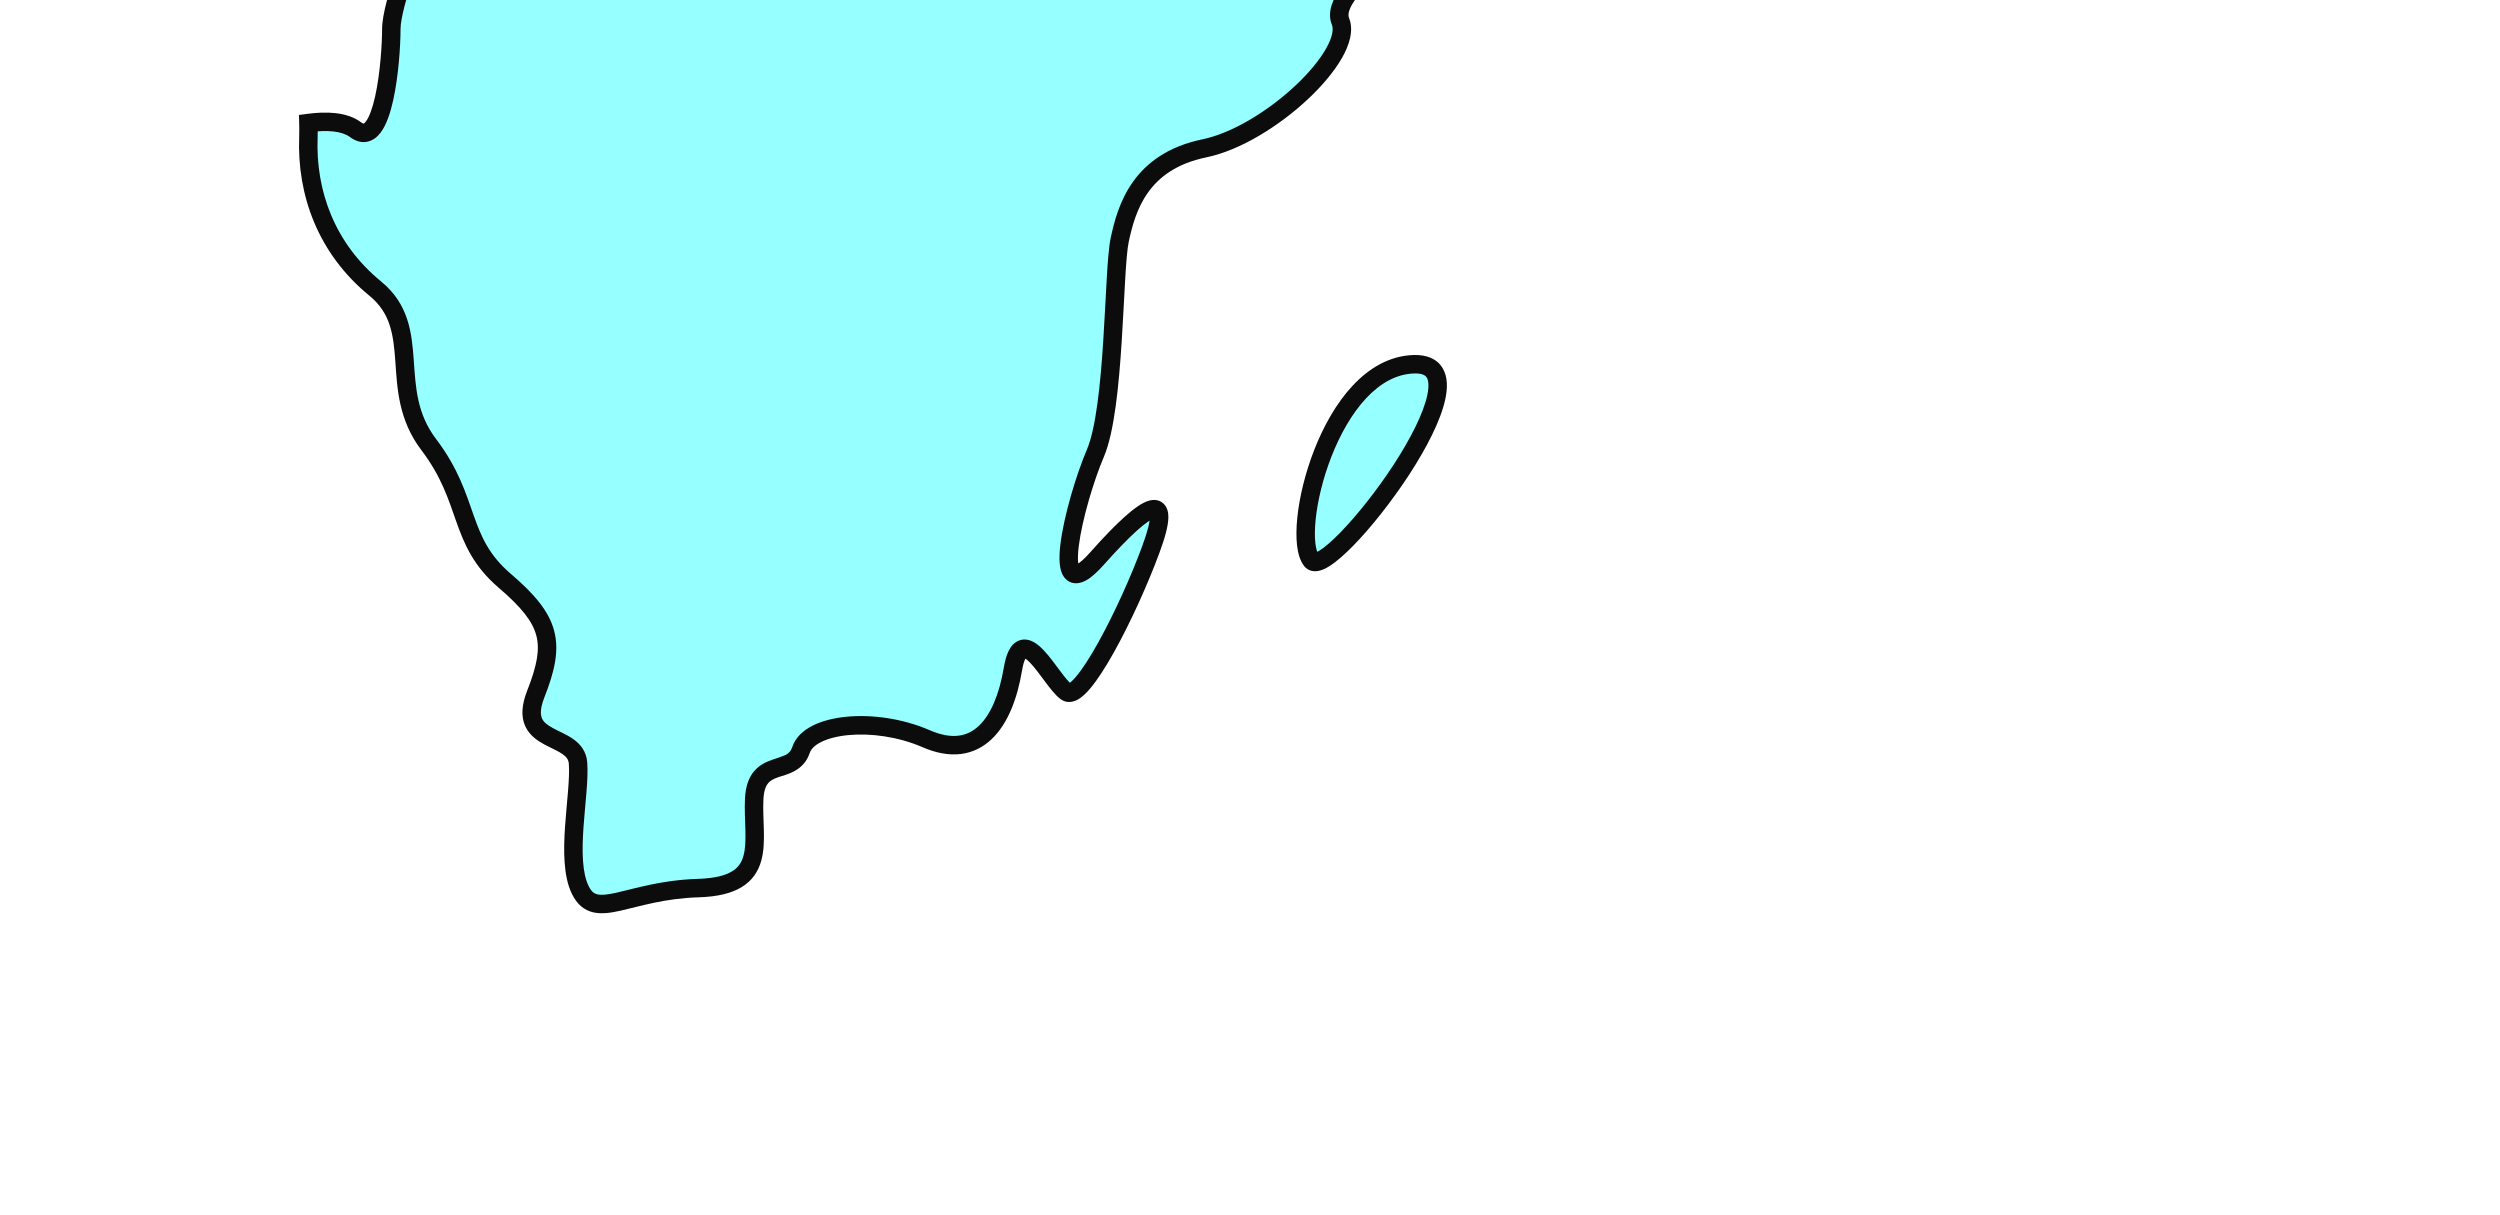
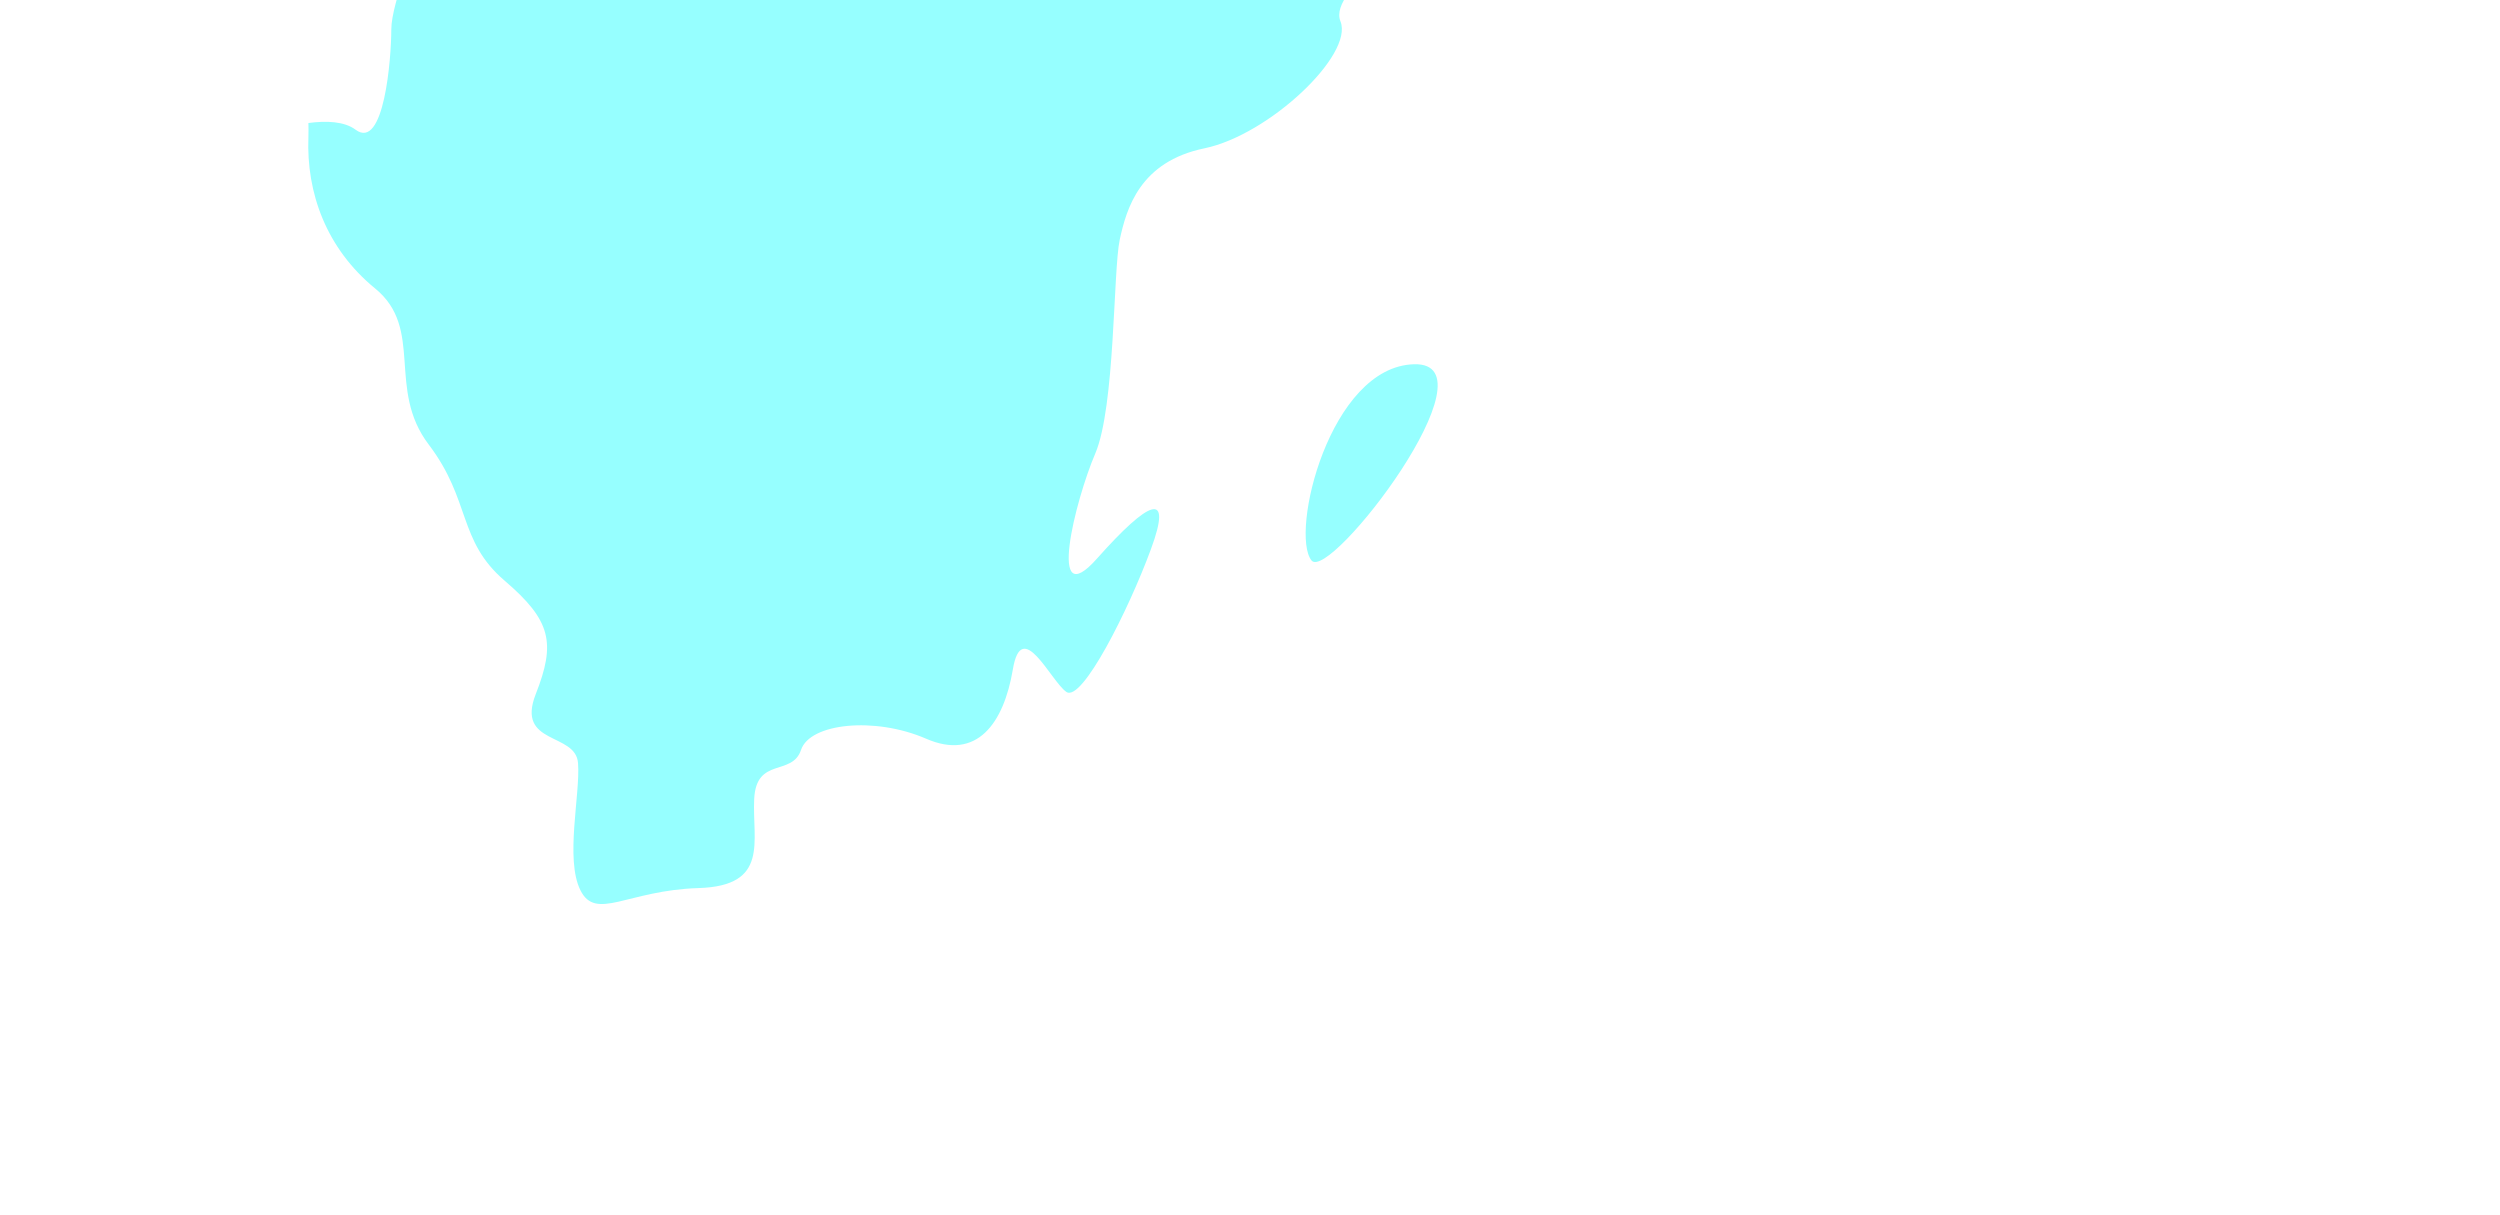
<svg xmlns="http://www.w3.org/2000/svg" width="247" height="120" viewBox="0 0 247 120" fill="none">
  <g filter="url(#filter0_d_209_568)">
    <path fill-rule="evenodd" clip-rule="evenodd" d="M214.177 -172.252C212.045 -174.364 207.813 -180.018 211.339 -180.018C214.883 -180.018 216.29 -190.615 212.045 -192.739C207.813 -194.864 212.045 -204.067 208.5 -206.179C204.956 -208.303 207.088 -215.382 207.813 -220.331C208.5 -225.292 194.347 -229.522 186.558 -233.058C178.781 -236.601 175.249 -242.255 168.879 -245.792C162.515 -249.328 160.383 -240.143 160.383 -234.47C160.383 -228.816 154.726 -228.11 150.475 -231.652C146.224 -235.195 141.279 -231.652 134.909 -234.47C128.538 -237.307 131.377 -228.11 131.377 -223.867C131.377 -219.631 124.287 -219.631 120.049 -219.631C115.798 -219.631 108.734 -216.088 108.734 -211.14C108.734 -206.198 102.364 -203.361 104.477 -200.524C106.602 -197.7 103.777 -194.864 100.938 -192.739C98.113 -190.627 95.287 -183.561 93.155 -181.43C91.03 -179.312 94.568 -175.776 90.33 -172.945C86.091 -170.128 81.127 -172.252 79.015 -170.128C76.889 -168.003 79.015 -163.042 78.315 -156.669C77.596 -150.321 72.638 -143.242 68.393 -137.588C64.161 -131.921 69.812 -130.502 71.944 -129.809C74.057 -129.09 74.057 -125.554 71.944 -121.318C69.812 -117.056 64.861 -119.899 62.029 -120.593C59.204 -121.318 51.415 -117.775 47.17 -110.696C42.919 -103.623 44.332 -99.381 45.738 -95.844C47.157 -92.308 42.206 -88.059 45.738 -80.986C49.283 -73.913 44.325 -72.501 45.044 -66.841C45.738 -61.186 54.24 -61.892 54.953 -56.238C55.659 -50.583 52.121 -48.459 49.283 -48.459C46.457 -48.459 47.17 -42.805 50.002 -41.386C52.821 -39.962 52.115 -30.071 50.702 -27.228C49.276 -24.404 40.087 -27.228 40.787 -23.704C41.493 -20.161 38.661 -14.507 38.661 -11.67C38.661 -8.846 37.955 0.351 35.123 -1.78C34.009 -2.607 32.227 -2.67 30.471 -2.435C30.484 -1.99 30.484 -1.551 30.471 -1.036C30.255 4.46 32.24 9.974 37.077 13.924C41.926 17.899 38.178 23.827 42.359 29.335C46.546 34.85 45.222 38.806 49.849 42.775C54.476 46.731 54.921 48.938 52.929 53.995C50.95 59.064 56.9 57.735 57.11 60.813C57.346 63.911 55.806 70.284 57.346 73.369C58.879 76.447 61.972 73.369 69.011 73.153C76.055 72.936 74.305 68.522 74.515 64.337C74.725 60.164 78.264 62.136 79.142 59.503C80.02 56.857 86.409 56.196 91.475 58.384C96.534 60.603 99.169 56.857 100.066 51.572C100.938 46.292 103.796 52.672 105.348 53.766C106.882 54.873 111.521 45.631 113.704 39.69C115.912 33.73 113.494 34.85 108.422 40.555C103.363 46.286 106.227 34.85 108.212 30.22C110.185 25.596 109.975 12.156 110.63 9.09C111.299 6.005 112.616 1.381 118.999 0.065C125.382 -1.258 133.757 -9.183 132.439 -12.472C131.109 -15.786 141.247 -21.274 141.247 -24.582C141.247 -27.889 130.67 -38.015 127.151 -40.216C123.619 -42.41 115.919 -40.655 116.581 -43.072C117.236 -45.495 115.69 -54.959 114.818 -59.806C113.933 -64.659 120.316 -69.709 120.316 -74.34C120.316 -78.964 120.1 -84.243 124.275 -85.782C128.462 -87.315 125.827 -91.271 131.338 -92.6C136.824 -93.917 135.736 -101.842 141.686 -104.266C147.636 -106.682 148.056 -108.68 155.776 -112.4C163.489 -116.153 176.477 -124.956 178.692 -129.58C180.888 -134.198 170.75 -139.051 177.146 -143.891C183.535 -148.731 178.247 -154.239 182.867 -155.995C187.493 -157.763 189.256 -160.174 192.565 -163.691C195.862 -167.215 200.259 -163.907 208.189 -165.23C211.084 -165.714 213.744 -165.478 216.252 -164.868C215.921 -168.398 215.138 -171.266 214.177 -172.252ZM139.714 21.398C131.358 21.627 127.431 38.081 129.576 40.784C131.358 42.979 148.076 21.175 139.714 21.398Z" fill="#96FFFF" />
-     <path d="M214.177 -172.252L214.83 -172.889L214.824 -172.894L214.819 -172.9L214.177 -172.252ZM212.045 -192.739L211.636 -191.924L211.637 -191.924L212.045 -192.739ZM208.5 -206.179L208.032 -205.397L208.034 -205.395L208.5 -206.179ZM207.813 -220.331L208.715 -220.198L208.716 -220.206L207.813 -220.331ZM186.558 -233.058L186.18 -232.228L186.181 -232.228L186.558 -233.058ZM168.879 -245.792L168.436 -244.995L168.436 -244.994L168.879 -245.792ZM134.909 -234.47L134.538 -233.637L134.54 -233.636L134.909 -234.47ZM104.477 -200.524L103.745 -199.98L103.748 -199.976L104.477 -200.524ZM100.938 -192.739L101.484 -192.009L101.485 -192.009L100.938 -192.739ZM93.155 -181.43L93.799 -180.784L93.8 -180.785L93.155 -181.43ZM90.33 -172.945L90.834 -172.186L90.836 -172.187L90.33 -172.945ZM79.015 -170.128L79.659 -169.483L79.661 -169.485L79.015 -170.128ZM78.315 -156.669L79.221 -156.566L79.221 -156.57L78.315 -156.669ZM68.393 -137.588L67.664 -138.135L67.663 -138.133L68.393 -137.588ZM71.944 -129.809L72.238 -130.672L72.226 -130.676L71.944 -129.809ZM71.944 -121.318L72.76 -120.91L72.76 -120.911L71.944 -121.318ZM62.029 -120.593L61.803 -119.709L61.813 -119.707L62.029 -120.593ZM47.17 -110.696L47.951 -110.226L47.952 -110.227L47.17 -110.696ZM45.738 -95.844L44.891 -95.507L44.892 -95.505L45.738 -95.844ZM45.738 -80.986L44.922 -80.579L44.923 -80.578L45.738 -80.986ZM45.044 -66.841L45.949 -66.952L45.949 -66.956L45.044 -66.841ZM54.953 -56.238L55.858 -56.351L55.858 -56.352L54.953 -56.238ZM50.002 -41.386L50.413 -42.2L50.41 -42.202L50.002 -41.386ZM50.702 -27.228L51.516 -26.817L51.518 -26.822L50.702 -27.228ZM40.787 -23.704L39.893 -23.526L39.893 -23.526L40.787 -23.704ZM35.123 -1.78L35.671 -2.508L35.667 -2.512L35.123 -1.78ZM30.471 -2.435L30.35 -3.339L29.536 -3.23L29.56 -2.409L30.471 -2.435ZM30.471 -1.036L31.382 -1L31.383 -1.013L30.471 -1.036ZM37.077 13.924L37.655 13.219L37.654 13.218L37.077 13.924ZM42.359 29.335L41.633 29.887L41.633 29.887L42.359 29.335ZM49.849 42.775L49.255 43.467L49.257 43.468L49.849 42.775ZM52.929 53.995L52.081 53.661L52.08 53.663L52.929 53.995ZM57.11 60.813L56.2 60.875L56.201 60.882L57.11 60.813ZM57.346 73.369L58.162 72.962L58.161 72.962L57.346 73.369ZM69.011 73.153L68.983 72.241L68.983 72.241L69.011 73.153ZM74.515 64.337L73.605 64.291L73.605 64.291L74.515 64.337ZM79.142 59.503L80.007 59.791L80.007 59.79L79.142 59.503ZM91.475 58.384L91.841 57.549L91.837 57.547L91.475 58.384ZM100.066 51.572L100.965 51.724L100.966 51.72L100.066 51.572ZM105.348 53.766L105.882 53.026L105.874 53.02L105.348 53.766ZM113.704 39.69L112.849 39.373L112.848 39.376L113.704 39.69ZM108.422 40.555L107.741 39.95L107.739 39.952L108.422 40.555ZM108.212 30.22L109.05 30.579L109.051 30.577L108.212 30.22ZM110.63 9.09L109.739 8.897L109.739 8.9L110.63 9.09ZM118.999 0.065L119.183 0.958L119.184 0.958L118.999 0.065ZM132.439 -12.472L133.286 -12.811L133.286 -12.811L132.439 -12.472ZM127.151 -40.216L127.634 -40.989L127.632 -40.99L127.151 -40.216ZM116.581 -43.072L117.46 -42.831L117.461 -42.834L116.581 -43.072ZM114.818 -59.806L115.715 -59.968L115.715 -59.97L114.818 -59.806ZM124.275 -85.782L123.961 -86.638L123.959 -86.638L124.275 -85.782ZM131.338 -92.6L131.126 -93.487L131.125 -93.487L131.338 -92.6ZM141.686 -104.266L141.343 -105.11L141.342 -105.11L141.686 -104.266ZM155.776 -112.4L156.172 -111.579L156.175 -111.581L155.776 -112.4ZM178.692 -129.58L179.514 -129.186L179.515 -129.189L178.692 -129.58ZM177.146 -143.891L177.696 -143.164L177.696 -143.164L177.146 -143.891ZM182.867 -155.995L183.191 -155.143L183.192 -155.143L182.867 -155.995ZM192.565 -163.691L193.229 -163.066L193.231 -163.068L192.565 -163.691ZM208.189 -165.23L208.339 -164.331L208.339 -164.331L208.189 -165.23ZM216.252 -164.868L216.036 -163.982L217.279 -163.679L217.159 -164.953L216.252 -164.868ZM139.714 21.398L139.689 20.486L139.689 20.486L139.714 21.398ZM129.576 40.784L128.862 41.351L128.868 41.359L129.576 40.784ZM214.819 -172.9C213.798 -173.911 212.272 -175.779 211.443 -177.352C211.239 -177.74 211.088 -178.089 210.997 -178.386C210.903 -178.692 210.888 -178.889 210.901 -178.996C210.906 -179.043 210.915 -179.057 210.912 -179.052C210.911 -179.05 210.908 -179.045 210.904 -179.041C210.901 -179.036 210.898 -179.034 210.898 -179.035C210.902 -179.037 211.004 -179.106 211.339 -179.106V-180.93C210.792 -180.93 210.255 -180.823 209.823 -180.508C209.363 -180.172 209.146 -179.692 209.089 -179.207C209.036 -178.751 209.121 -178.28 209.254 -177.85C209.389 -177.41 209.592 -176.953 209.83 -176.502C210.768 -174.72 212.424 -172.705 213.535 -171.604L214.819 -172.9ZM211.339 -179.106C212.729 -179.106 213.721 -180.14 214.34 -181.268C214.981 -182.434 215.381 -183.955 215.521 -185.5C215.661 -187.049 215.547 -188.698 215.093 -190.131C214.641 -191.555 213.815 -192.873 212.453 -193.555L211.637 -191.924C212.397 -191.543 212.987 -190.74 213.355 -189.58C213.72 -188.428 213.829 -187.03 213.705 -185.664C213.581 -184.295 213.23 -183.034 212.742 -182.146C212.234 -181.221 211.721 -180.93 211.339 -180.93V-179.106ZM212.454 -193.554C211.736 -193.914 211.318 -194.583 211.096 -195.628C210.869 -196.698 210.883 -198.005 210.926 -199.436C210.968 -200.813 211.039 -202.324 210.857 -203.614C210.676 -204.904 210.21 -206.222 208.967 -206.962L208.034 -205.395C208.563 -205.08 208.897 -204.456 209.052 -203.36C209.206 -202.263 209.148 -200.944 209.104 -199.491C209.061 -198.093 209.032 -196.568 209.312 -195.249C209.598 -193.904 210.238 -192.626 211.636 -191.924L212.454 -193.554ZM208.969 -206.961C208.334 -207.341 207.917 -207.955 207.674 -208.833C207.427 -209.73 207.378 -210.851 207.465 -212.134C207.552 -213.409 207.768 -214.785 208.014 -216.172C208.256 -217.54 208.531 -218.944 208.715 -220.198L206.911 -220.463C206.732 -219.243 206.469 -217.907 206.218 -216.49C205.971 -215.091 205.739 -213.636 205.646 -212.258C205.552 -210.887 205.59 -209.53 205.917 -208.348C206.249 -207.146 206.894 -206.078 208.032 -205.397L208.969 -206.961ZM208.716 -220.206C208.955 -221.93 207.88 -223.409 206.468 -224.61C205.024 -225.837 202.989 -226.982 200.758 -228.051C198.516 -229.125 196.013 -230.15 193.602 -231.121C191.179 -232.097 188.859 -233.015 186.935 -233.888L186.181 -232.228C188.151 -231.333 190.521 -230.396 192.921 -229.429C195.333 -228.458 197.787 -227.452 199.97 -226.406C202.165 -225.355 204.027 -224.292 205.287 -223.22C206.579 -222.122 207.015 -221.212 206.91 -220.456L208.716 -220.206ZM186.936 -233.888C183.171 -235.603 180.424 -237.831 177.788 -240.116C175.169 -242.386 172.61 -244.763 169.321 -246.589L168.436 -244.994C171.518 -243.284 173.91 -241.065 176.594 -238.738C179.26 -236.427 182.168 -234.056 186.18 -232.228L186.936 -233.888ZM169.322 -246.589C167.558 -247.569 165.936 -247.741 164.518 -247.155C163.143 -246.587 162.148 -245.38 161.435 -244.004C160.011 -241.257 159.471 -237.377 159.471 -234.47H161.295C161.295 -237.237 161.821 -240.785 163.054 -243.165C163.669 -244.352 164.4 -245.133 165.215 -245.47C165.987 -245.789 167.018 -245.782 168.436 -244.995L169.322 -246.589ZM159.471 -234.47C159.471 -233.208 159.157 -232.306 158.7 -231.689C158.246 -231.076 157.604 -230.679 156.822 -230.501C155.227 -230.14 153.032 -230.708 151.058 -232.353L149.891 -230.952C152.169 -229.054 154.928 -228.203 157.224 -228.723C158.388 -228.986 159.426 -229.605 160.166 -230.603C160.902 -231.598 161.295 -232.904 161.295 -234.47H159.471ZM151.058 -232.353C148.64 -234.368 146.008 -234.335 143.454 -234.244C140.864 -234.153 138.243 -233.992 135.277 -235.304L134.54 -233.636C137.944 -232.13 140.981 -232.332 143.518 -232.422C146.092 -232.513 148.058 -232.479 149.891 -230.952L151.058 -232.353ZM135.279 -235.303C133.607 -236.048 132.133 -236.188 131.082 -235.304C130.589 -234.89 130.296 -234.325 130.119 -233.746C129.943 -233.167 129.866 -232.517 129.843 -231.855C129.796 -230.537 129.962 -229.011 130.127 -227.606C130.297 -226.16 130.465 -224.86 130.465 -223.867H132.288C132.288 -224.996 132.101 -226.436 131.938 -227.819C131.771 -229.243 131.624 -230.634 131.665 -231.791C131.685 -232.367 131.751 -232.844 131.864 -233.215C131.977 -233.585 132.12 -233.794 132.256 -233.909C132.465 -234.084 133.025 -234.311 134.538 -233.637L135.279 -235.303ZM130.465 -223.867C130.465 -223.107 130.165 -222.564 129.627 -222.125C129.051 -221.656 128.188 -221.3 127.098 -221.049C124.916 -220.547 122.193 -220.543 120.049 -220.543V-218.719C122.143 -218.719 125.084 -218.715 127.507 -219.272C128.718 -219.551 129.892 -219.989 130.779 -220.711C131.702 -221.464 132.288 -222.509 132.288 -223.867H130.465ZM120.049 -220.543C117.716 -220.543 114.717 -219.588 112.298 -218.004C109.898 -216.433 107.822 -214.07 107.822 -211.14H109.646C109.646 -213.158 111.101 -215.041 113.297 -216.478C115.473 -217.903 118.13 -218.719 120.049 -218.719V-220.543ZM107.822 -211.14C107.822 -209.043 106.475 -207.352 105.097 -205.608C104.454 -204.794 103.764 -203.913 103.405 -203.027C103.218 -202.565 103.102 -202.058 103.144 -201.521C103.186 -200.975 103.389 -200.459 103.745 -199.98L105.208 -201.069C105.036 -201.299 104.975 -201.492 104.962 -201.663C104.948 -201.844 104.982 -202.063 105.096 -202.343C105.337 -202.941 105.843 -203.61 106.528 -204.477C107.808 -206.096 109.646 -208.295 109.646 -211.14H107.822ZM103.748 -199.976C104.169 -199.416 104.315 -198.904 104.308 -198.429C104.301 -197.938 104.129 -197.409 103.787 -196.838C103.088 -195.672 101.797 -194.521 100.392 -193.469L101.485 -192.009C102.918 -193.082 104.458 -194.411 105.351 -195.901C105.804 -196.657 106.118 -197.5 106.131 -198.402C106.145 -199.319 105.846 -200.221 105.205 -201.073L103.748 -199.976ZM100.392 -193.47C99.568 -192.854 98.795 -191.921 98.083 -190.904C97.363 -189.877 96.662 -188.699 95.997 -187.548C95.324 -186.382 94.696 -185.257 94.096 -184.275C93.489 -183.283 92.96 -182.524 92.511 -182.075L93.8 -180.785C94.416 -181.401 95.04 -182.325 95.651 -183.323C96.268 -184.332 96.923 -185.505 97.576 -186.636C98.238 -187.781 98.906 -188.9 99.577 -189.858C100.256 -190.827 100.895 -191.569 101.484 -192.009L100.392 -193.47ZM92.512 -182.076C91.77 -181.337 91.543 -180.473 91.502 -179.654C91.466 -178.919 91.587 -178.03 91.624 -177.401C91.666 -176.696 91.637 -176.079 91.411 -175.499C91.192 -174.936 90.753 -174.324 89.823 -173.704L90.836 -172.187C92.026 -172.982 92.734 -173.873 93.11 -174.836C93.478 -175.781 93.492 -176.711 93.445 -177.509C93.393 -178.383 93.293 -178.951 93.324 -179.564C93.35 -180.092 93.477 -180.464 93.799 -180.784L92.512 -182.076ZM89.825 -173.705C87.935 -172.449 85.866 -172.274 83.836 -172.188C82.855 -172.146 81.825 -172.123 80.922 -171.966C80.004 -171.807 79.085 -171.492 78.368 -170.771L79.661 -169.485C80.001 -169.826 80.495 -170.042 81.234 -170.17C81.988 -170.3 82.86 -170.321 83.914 -170.366C85.954 -170.453 88.486 -170.625 90.834 -172.186L89.825 -173.705ZM78.37 -170.773C77.645 -170.048 77.328 -169.12 77.203 -168.141C77.079 -167.175 77.132 -166.073 77.221 -164.921C77.403 -162.57 77.746 -159.848 77.408 -156.769L79.221 -156.57C79.583 -159.864 79.214 -162.809 79.039 -165.062C78.95 -166.212 78.914 -167.148 79.011 -167.909C79.107 -168.657 79.321 -169.145 79.659 -169.483L78.37 -170.773ZM77.409 -156.772C77.069 -153.776 75.718 -150.545 73.883 -147.319C72.054 -144.102 69.783 -140.957 67.664 -138.135L69.123 -137.04C71.249 -139.873 73.579 -143.095 75.469 -146.418C77.353 -149.732 78.841 -153.214 79.221 -156.566L77.409 -156.772ZM67.663 -138.133C66.546 -136.637 65.993 -135.308 65.952 -134.11C65.91 -132.873 66.418 -131.908 67.138 -131.188C67.835 -130.491 68.735 -130.017 69.543 -129.679C70.352 -129.341 71.163 -129.104 71.662 -128.942L72.226 -130.676C71.659 -130.86 70.965 -131.061 70.247 -131.361C69.528 -131.661 68.88 -132.025 68.427 -132.478C67.997 -132.908 67.752 -133.404 67.774 -134.048C67.798 -134.731 68.125 -135.705 69.124 -137.042L67.663 -138.133ZM71.651 -128.946C72.166 -128.771 72.617 -128.215 72.617 -126.882C72.617 -125.569 72.148 -123.769 71.129 -121.725L72.76 -120.911C73.854 -123.103 74.441 -125.189 74.441 -126.882C74.441 -128.557 73.836 -130.129 72.238 -130.672L71.651 -128.946ZM71.129 -121.726C70.685 -120.839 70.135 -120.387 69.557 -120.156C68.952 -119.915 68.222 -119.88 67.378 -120C66.535 -120.12 65.649 -120.385 64.761 -120.68C63.909 -120.963 63.002 -121.293 62.246 -121.478L61.813 -119.707C62.473 -119.545 63.247 -119.261 64.186 -118.949C65.09 -118.649 66.106 -118.339 67.121 -118.195C68.135 -118.05 69.22 -118.059 70.231 -118.462C71.269 -118.875 72.138 -119.666 72.76 -120.91L71.129 -121.726ZM62.256 -121.476C61.318 -121.717 60.116 -121.582 58.862 -121.225C57.581 -120.859 56.138 -120.228 54.667 -119.355C51.726 -117.61 48.599 -114.853 46.388 -111.165L47.952 -110.227C49.985 -113.618 52.876 -116.172 55.597 -117.787C56.957 -118.594 58.256 -119.155 59.363 -119.471C60.497 -119.795 61.328 -119.831 61.803 -119.71L62.256 -121.476ZM46.388 -111.166C44.196 -107.517 43.423 -104.528 43.421 -101.945C43.418 -99.373 44.181 -97.291 44.891 -95.507L46.585 -96.181C45.888 -97.934 45.242 -99.741 45.244 -101.943C45.246 -104.133 45.893 -106.802 47.951 -110.226L46.388 -111.166ZM44.892 -95.505C45.15 -94.862 45.141 -94.142 44.947 -93.211C44.85 -92.746 44.713 -92.253 44.555 -91.709C44.399 -91.173 44.222 -90.584 44.063 -89.97C43.413 -87.46 43.023 -84.383 44.922 -80.579L46.554 -81.394C44.922 -84.662 45.241 -87.246 45.828 -89.513C45.979 -90.093 46.144 -90.643 46.306 -91.199C46.465 -91.746 46.62 -92.299 46.733 -92.84C46.958 -93.921 47.036 -95.058 46.584 -96.184L44.892 -95.505ZM44.923 -80.578C45.765 -78.898 46.074 -77.611 46.113 -76.555C46.152 -75.501 45.926 -74.609 45.594 -73.695C44.941 -71.898 43.744 -69.838 44.14 -66.726L45.949 -66.956C45.625 -69.504 46.548 -70.981 47.308 -73.073C47.682 -74.104 47.986 -75.244 47.935 -76.622C47.884 -77.996 47.483 -79.539 46.553 -81.395L44.923 -80.578ZM44.139 -66.73C44.552 -63.363 47.346 -61.926 49.56 -60.736C51.949 -59.452 53.76 -58.414 54.048 -56.124L55.858 -56.352C55.433 -59.717 52.637 -61.152 50.423 -62.342C48.035 -63.626 46.23 -64.664 45.949 -66.952L44.139 -66.73ZM54.048 -56.125C54.375 -53.508 53.711 -51.851 52.779 -50.849C51.828 -49.825 50.491 -49.371 49.283 -49.371V-47.547C50.913 -47.547 52.764 -48.155 54.115 -49.607C55.485 -51.081 56.237 -53.313 55.858 -56.351L54.048 -56.125ZM49.283 -49.371C48.202 -49.371 47.422 -48.797 46.995 -47.973C46.597 -47.205 46.513 -46.254 46.615 -45.353C46.814 -43.582 47.804 -41.467 49.593 -40.571L50.41 -42.202C49.368 -42.724 48.586 -44.145 48.427 -45.556C48.349 -46.246 48.44 -46.797 48.614 -47.134C48.76 -47.414 48.95 -47.547 49.283 -47.547V-49.371ZM49.59 -40.572C49.923 -40.404 50.321 -39.867 50.617 -38.741C50.898 -37.673 51.027 -36.3 51.027 -34.839C51.027 -33.386 50.898 -31.888 50.685 -30.587C50.469 -29.264 50.177 -28.221 49.885 -27.634L51.518 -26.822C51.933 -27.657 52.259 -28.916 52.485 -30.292C52.714 -31.689 52.85 -33.286 52.851 -34.839C52.851 -36.384 52.717 -37.928 52.381 -39.205C52.061 -40.423 51.49 -41.656 50.413 -42.2L49.59 -40.572ZM49.888 -27.639C49.744 -27.353 49.313 -27.061 48.293 -26.879C47.322 -26.706 46.146 -26.685 44.914 -26.64C43.754 -26.597 42.479 -26.534 41.539 -26.205C41.056 -26.036 40.548 -25.76 40.208 -25.277C39.847 -24.764 39.768 -24.154 39.893 -23.526L41.681 -23.882C41.631 -24.135 41.686 -24.208 41.699 -24.226C41.733 -24.274 41.84 -24.378 42.142 -24.484C42.772 -24.704 43.752 -24.772 44.981 -24.817C46.137 -24.86 47.482 -24.882 48.613 -25.084C49.695 -25.277 50.947 -25.691 51.516 -26.817L49.888 -27.639ZM39.893 -23.526C40.197 -22.002 39.74 -19.913 39.111 -17.669C38.81 -16.596 38.467 -15.47 38.21 -14.477C37.954 -13.485 37.75 -12.504 37.75 -11.67H39.573C39.573 -12.255 39.723 -13.044 39.976 -14.021C40.228 -14.997 40.548 -16.038 40.867 -17.176C41.477 -19.354 42.084 -21.863 41.681 -23.883L39.893 -23.526ZM37.75 -11.67C37.75 -10.299 37.575 -7.365 37.064 -5.065C36.802 -3.885 36.48 -3.02 36.147 -2.583C35.989 -2.377 35.907 -2.371 35.924 -2.374C35.962 -2.381 35.894 -2.341 35.671 -2.508L34.575 -1.051C35.06 -0.686 35.634 -0.467 36.252 -0.58C36.85 -0.69 37.288 -1.074 37.595 -1.475C38.19 -2.252 38.576 -3.463 38.844 -4.669C39.394 -7.141 39.573 -10.218 39.573 -11.67H37.75ZM35.667 -2.512C34.935 -3.055 34.036 -3.312 33.139 -3.412C32.237 -3.513 31.273 -3.462 30.35 -3.339L30.592 -1.531C31.426 -1.643 32.231 -1.678 32.937 -1.6C33.648 -1.52 34.197 -1.331 34.58 -1.048L35.667 -2.512ZM29.56 -2.409C29.572 -1.982 29.572 -1.56 29.559 -1.058L31.383 -1.013C31.396 -1.542 31.396 -1.997 31.383 -2.461L29.56 -2.409ZM29.56 -1.071C29.334 4.674 31.415 10.478 36.5 14.63L37.654 13.218C33.065 9.471 31.176 4.246 31.382 -1L29.56 -1.071ZM36.499 14.629C38.597 16.35 38.867 18.454 39.059 21.12C39.248 23.746 39.353 26.884 41.633 29.887L43.085 28.784C41.183 26.279 41.072 23.699 40.878 20.99C40.686 18.321 40.405 15.474 37.655 13.219L36.499 14.629ZM41.633 29.887C43.626 32.513 44.301 34.743 45.08 36.94C45.869 39.165 46.761 41.327 49.255 43.467L50.443 42.083C48.311 40.254 47.551 38.453 46.799 36.33C46.036 34.178 45.279 31.673 43.085 28.784L41.633 29.887ZM49.257 43.468C51.548 45.427 52.624 46.813 52.989 48.204C53.351 49.583 53.065 51.162 52.081 53.661L53.778 54.329C54.785 51.771 55.272 49.718 54.753 47.741C54.237 45.775 52.777 44.079 50.442 42.082L49.257 43.468ZM52.08 53.663C51.539 55.049 51.464 56.19 51.885 57.136C52.296 58.061 53.092 58.588 53.764 58.952C54.099 59.133 54.471 59.308 54.767 59.456C55.083 59.613 55.348 59.756 55.569 59.91C55.986 60.2 56.173 60.472 56.2 60.875L58.02 60.751C57.942 59.615 57.307 58.899 56.611 58.414C56.276 58.18 55.912 57.989 55.58 57.824C55.227 57.648 54.932 57.511 54.633 57.349C54.039 57.027 53.706 56.743 53.551 56.396C53.406 56.069 53.33 55.476 53.779 54.327L52.08 53.663ZM56.201 60.882C56.254 61.578 56.208 62.493 56.121 63.575C56.037 64.621 55.911 65.851 55.829 67.033C55.746 68.231 55.703 69.463 55.783 70.605C55.862 71.738 56.068 72.851 56.53 73.776L58.161 72.962C57.853 72.344 57.674 71.504 57.602 70.477C57.53 69.46 57.568 68.326 57.648 67.159C57.73 65.975 57.849 64.838 57.939 63.721C58.026 62.64 58.084 61.597 58.019 60.744L56.201 60.882ZM56.53 73.775C57.009 74.737 57.688 75.339 58.622 75.553C59.459 75.744 60.392 75.592 61.313 75.386C63.236 74.957 65.633 74.168 69.039 74.064L68.983 72.241C65.35 72.353 62.681 73.212 60.915 73.606C59.992 73.812 59.424 73.866 59.029 73.775C58.732 73.707 58.45 73.54 58.162 72.962L56.53 73.775ZM69.039 74.064C70.88 74.007 72.271 73.675 73.29 73.049C74.345 72.402 74.916 71.493 75.203 70.482C75.479 69.511 75.493 68.439 75.469 67.427C75.443 66.37 75.376 65.384 75.426 64.383L73.605 64.291C73.55 65.383 73.623 66.517 73.646 67.472C73.67 68.472 73.643 69.301 73.449 69.984C73.267 70.627 72.942 71.124 72.336 71.495C71.696 71.889 70.663 72.189 68.983 72.241L69.039 74.064ZM75.426 64.383C75.472 63.47 75.692 63.026 75.899 62.781C76.114 62.527 76.415 62.366 76.88 62.203C77.687 61.92 79.392 61.635 80.007 59.791L78.277 59.215C78.014 60.004 77.511 60.05 76.276 60.482C75.721 60.677 75.042 60.971 74.507 61.603C73.965 62.244 73.664 63.117 73.605 64.291L75.426 64.383ZM80.007 59.79C80.123 59.443 80.454 59.059 81.134 58.72C81.806 58.385 82.728 58.142 83.825 58.038C86.016 57.83 88.726 58.189 91.114 59.221L91.837 57.547C89.159 56.39 86.141 55.986 83.652 56.223C82.408 56.341 81.251 56.624 80.32 57.088C79.397 57.549 78.6 58.24 78.277 59.216L80.007 59.79ZM91.109 59.218C92.485 59.822 93.765 60.05 94.939 59.904C96.122 59.756 97.128 59.235 97.956 58.456C99.576 56.933 100.505 54.436 100.965 51.724L99.167 51.419C98.731 53.993 97.894 56.012 96.707 57.128C96.131 57.669 95.474 57.999 94.713 58.094C93.941 58.191 92.995 58.055 91.841 57.549L91.109 59.218ZM100.966 51.72C101.068 51.101 101.189 50.725 101.295 50.514C101.403 50.299 101.435 50.366 101.309 50.405C101.179 50.445 101.135 50.378 101.26 50.45C101.384 50.52 101.561 50.664 101.791 50.907C102.252 51.392 102.74 52.068 103.26 52.765C103.51 53.1 103.768 53.439 104.017 53.731C104.257 54.014 104.532 54.306 104.823 54.511L105.874 53.02C105.777 52.952 105.623 52.805 105.406 52.55C105.198 52.306 104.971 52.008 104.721 51.674C104.242 51.031 103.669 50.237 103.113 49.651C102.834 49.357 102.514 49.065 102.163 48.865C101.813 48.666 101.318 48.495 100.774 48.662C100.232 48.828 99.886 49.255 99.665 49.697C99.441 50.143 99.282 50.722 99.167 51.423L100.966 51.72ZM104.815 54.505C105.427 54.947 106.091 54.753 106.51 54.515C106.926 54.278 107.323 53.888 107.688 53.46C108.432 52.587 109.259 51.287 110.079 49.815C111.729 46.855 113.454 43.016 114.56 40.005L112.848 39.376C111.772 42.306 110.086 46.057 108.486 48.927C107.683 50.369 106.925 51.543 106.3 52.278C105.98 52.653 105.747 52.851 105.607 52.93C105.469 53.009 105.653 52.861 105.882 53.026L104.815 54.505ZM114.559 40.007C115.112 38.514 115.43 37.334 115.435 36.515C115.438 36.125 115.375 35.592 114.991 35.201C114.545 34.748 113.964 34.763 113.566 34.865C113.173 34.967 112.773 35.189 112.39 35.45C111.995 35.72 111.558 36.074 111.088 36.497C110.147 37.343 109.019 38.511 107.741 39.95L109.104 41.161C110.361 39.747 111.438 38.635 112.307 37.853C112.742 37.462 113.113 37.165 113.419 36.956C113.737 36.738 113.932 36.654 114.021 36.631C114.104 36.61 113.89 36.683 113.69 36.48C113.553 36.34 113.614 36.248 113.612 36.502C113.609 36.972 113.4 37.886 112.849 39.373L114.559 40.007ZM107.739 39.952C107.126 40.645 106.699 41.001 106.431 41.152C106.154 41.309 106.324 41.115 106.555 41.305C106.654 41.386 106.558 41.381 106.517 40.939C106.481 40.561 106.501 40.035 106.58 39.383C106.899 36.766 108.083 32.834 109.05 30.579L107.374 29.86C106.356 32.236 105.115 36.337 104.77 39.163C104.684 39.872 104.648 40.545 104.701 41.11C104.748 41.611 104.885 42.293 105.397 42.714C106.04 43.242 106.8 43.038 107.327 42.741C107.864 42.438 108.453 41.898 109.106 41.159L107.739 39.952ZM109.051 30.577C109.595 29.302 109.964 27.493 110.233 25.522C110.506 23.531 110.687 21.296 110.825 19.129C110.963 16.971 111.062 14.829 111.164 13.088C111.268 11.302 111.376 9.965 111.522 9.281L109.739 8.9C109.557 9.749 109.445 11.241 109.343 12.981C109.239 14.767 109.144 16.849 109.005 19.012C108.868 21.166 108.69 23.349 108.427 25.275C108.16 27.22 107.816 28.825 107.373 29.862L109.051 30.577ZM111.522 9.283C111.852 7.758 112.318 5.988 113.415 4.442C114.489 2.929 116.212 1.571 119.183 0.958L118.815 -0.828C115.403 -0.125 113.276 1.487 111.928 3.387C110.603 5.253 110.077 7.337 109.739 8.897L111.522 9.283ZM119.184 0.958C122.6 0.249 126.436 -2.18 129.231 -4.801C130.636 -6.119 131.826 -7.53 132.585 -8.86C133.312 -10.134 133.78 -11.578 133.286 -12.811L131.593 -12.133C131.758 -11.722 131.673 -10.942 131.001 -9.764C130.36 -8.641 129.305 -7.371 127.983 -6.131C125.324 -3.638 121.78 -1.443 118.814 -0.828L119.184 0.958ZM133.286 -12.811C133.148 -13.153 133.241 -13.745 133.988 -14.755C134.693 -15.709 135.773 -16.754 136.965 -17.861C138.127 -18.941 139.396 -20.079 140.361 -21.15C140.846 -21.689 141.283 -22.24 141.603 -22.79C141.918 -23.333 142.159 -23.943 142.159 -24.582H140.335C140.335 -24.394 140.26 -24.109 140.025 -23.706C139.795 -23.309 139.451 -22.864 139.006 -22.371C138.112 -21.378 136.93 -20.318 135.724 -19.197C134.547 -18.104 133.343 -16.95 132.521 -15.839C131.741 -14.784 131.065 -13.447 131.593 -12.132L133.286 -12.811ZM142.159 -24.582C142.159 -25.207 141.919 -25.879 141.603 -26.518C141.276 -27.177 140.818 -27.897 140.278 -28.645C139.198 -30.141 137.734 -31.819 136.177 -33.445C133.08 -36.678 129.493 -39.827 127.634 -40.989L126.668 -39.443C128.329 -38.404 131.789 -35.389 134.86 -32.183C136.387 -30.589 137.788 -28.978 138.8 -27.577C139.307 -26.875 139.703 -26.245 139.969 -25.708C140.244 -25.151 140.335 -24.784 140.335 -24.582H142.159ZM127.632 -40.99C126.592 -41.637 125.303 -41.961 124.052 -42.15C122.794 -42.339 121.471 -42.403 120.348 -42.471C119.172 -42.541 118.282 -42.615 117.723 -42.786C117.443 -42.872 117.389 -42.943 117.404 -42.924C117.47 -42.844 117.441 -42.762 117.46 -42.831L115.701 -43.313C115.555 -42.778 115.621 -42.222 115.995 -41.766C116.319 -41.372 116.786 -41.166 117.189 -41.043C117.999 -40.795 119.13 -40.717 120.238 -40.65C121.399 -40.58 122.622 -40.521 123.781 -40.346C124.946 -40.171 125.944 -39.892 126.67 -39.441L127.632 -40.99ZM117.461 -42.834C117.667 -43.596 117.681 -44.778 117.615 -46.074C117.547 -47.41 117.385 -48.996 117.177 -50.644C116.76 -53.942 116.152 -57.538 115.715 -59.968L113.92 -59.645C114.355 -57.227 114.957 -53.668 115.367 -50.416C115.573 -48.789 115.729 -47.252 115.794 -45.981C115.86 -44.669 115.822 -43.759 115.7 -43.31L117.461 -42.834ZM115.715 -59.97C115.534 -60.959 115.715 -62.006 116.154 -63.145C116.596 -64.289 117.272 -65.459 118.015 -66.683C118.743 -67.883 119.544 -69.15 120.152 -70.399C120.762 -71.65 121.228 -72.981 121.228 -74.34H119.404C119.404 -73.384 119.073 -72.346 118.513 -71.197C117.952 -70.045 117.213 -68.878 116.456 -67.629C115.714 -66.406 114.959 -65.113 114.453 -63.801C113.944 -62.483 113.659 -61.079 113.921 -59.643L115.715 -59.97ZM121.228 -74.34C121.228 -76.701 121.179 -79.052 121.62 -81.019C122.05 -82.942 122.903 -84.305 124.59 -84.927L123.959 -86.638C121.471 -85.72 120.345 -83.673 119.84 -81.417C119.345 -79.204 119.404 -76.603 119.404 -74.34H121.228ZM124.588 -84.926C125.803 -85.371 126.577 -86.018 127.115 -86.782C127.619 -87.497 127.904 -88.313 128.153 -88.921C128.419 -89.567 128.681 -90.091 129.137 -90.539C129.586 -90.979 130.294 -91.411 131.552 -91.714L131.125 -93.487C129.627 -93.126 128.598 -92.564 127.86 -91.841C127.13 -91.125 126.755 -90.315 126.467 -89.614C126.163 -88.875 125.976 -88.332 125.625 -87.832C125.307 -87.382 124.84 -86.96 123.961 -86.638L124.588 -84.926ZM131.551 -91.714C134.783 -92.49 136.042 -95.257 137.162 -97.628C138.34 -100.12 139.429 -102.362 142.03 -103.421L141.342 -105.11C137.993 -103.746 136.651 -100.813 135.514 -98.408C134.319 -95.881 133.38 -94.028 131.126 -93.487L131.551 -91.714ZM142.029 -103.421C145.099 -104.668 146.758 -105.818 148.589 -107.096C150.388 -108.352 152.376 -109.75 156.172 -111.579L155.38 -113.222C151.456 -111.33 149.375 -109.869 147.545 -108.592C145.749 -107.337 144.223 -106.28 141.343 -105.11L142.029 -103.421ZM156.175 -111.581C160.087 -113.484 165.308 -116.652 169.83 -119.925C172.093 -121.562 174.197 -123.237 175.883 -124.805C177.545 -126.351 178.882 -127.866 179.514 -129.186L177.87 -129.974C177.395 -128.982 176.277 -127.662 174.641 -126.14C173.027 -124.64 170.987 -123.013 168.761 -121.402C164.308 -118.179 159.177 -115.07 155.377 -113.22L156.175 -111.581ZM179.515 -129.189C180.232 -130.695 179.898 -132.173 179.306 -133.464C178.735 -134.707 177.796 -136.021 177.122 -137.127C176.397 -138.317 175.922 -139.336 175.909 -140.275C175.898 -141.12 176.263 -142.08 177.696 -143.164L176.595 -144.618C174.83 -143.282 174.064 -141.82 174.086 -140.25C174.106 -138.773 174.83 -137.383 175.565 -136.177C176.352 -134.888 177.136 -133.82 177.649 -132.703C178.139 -131.634 178.25 -130.774 177.869 -129.972L179.515 -129.189ZM177.696 -143.164C179.417 -144.468 180.395 -145.853 180.935 -147.248C181.47 -148.625 181.553 -149.953 181.581 -151.077C181.61 -152.269 181.587 -153.094 181.795 -153.78C181.888 -154.089 182.023 -154.335 182.219 -154.543C182.417 -154.753 182.716 -154.962 183.191 -155.143L182.543 -156.847C181.863 -156.589 181.316 -156.242 180.894 -155.796C180.47 -155.347 180.21 -154.837 180.049 -154.308C179.749 -153.316 179.783 -152.132 179.758 -151.122C179.732 -150.045 179.651 -148.979 179.235 -147.907C178.826 -146.852 178.068 -145.734 176.595 -144.618L177.696 -143.164ZM183.192 -155.143C188.057 -157.002 189.971 -159.603 193.229 -163.066L191.901 -164.316C188.541 -160.744 186.93 -158.524 182.541 -156.847L183.192 -155.143ZM193.231 -163.068C194.564 -164.492 196.083 -164.596 198.559 -164.378C201.006 -164.162 204.231 -163.646 208.339 -164.331L208.038 -166.13C204.217 -165.492 201.278 -165.968 198.72 -166.194C196.191 -166.418 193.863 -166.413 191.899 -164.314L193.231 -163.068ZM208.339 -164.331C211.09 -164.79 213.624 -164.569 216.036 -163.982L216.467 -165.754C213.864 -166.388 211.078 -166.637 208.038 -166.13L208.339 -164.331ZM217.159 -164.953C216.99 -166.757 216.704 -168.412 216.329 -169.759C215.966 -171.061 215.482 -172.22 214.83 -172.889L213.524 -171.616C213.833 -171.299 214.221 -170.531 214.572 -169.269C214.911 -168.053 215.182 -166.509 215.344 -164.783L217.159 -164.953ZM139.689 20.486C137.279 20.552 135.252 21.79 133.636 23.521C132.024 25.248 130.764 27.523 129.858 29.83C128.951 32.142 128.379 34.54 128.173 36.554C128.07 37.56 128.056 38.495 128.147 39.289C128.235 40.053 128.434 40.812 128.862 41.351L130.29 40.218C130.182 40.081 130.034 39.735 129.959 39.08C129.887 38.456 129.893 37.66 129.987 36.74C130.175 34.901 130.705 32.665 131.556 30.496C132.408 28.324 133.563 26.272 134.969 24.765C136.373 23.262 137.97 22.358 139.739 22.309L139.689 20.486ZM128.868 41.359C129.26 41.841 129.819 41.898 130.236 41.823C130.625 41.754 131.009 41.56 131.353 41.343C132.055 40.9 132.88 40.169 133.741 39.286C135.475 37.505 137.507 34.944 139.213 32.328C140.903 29.736 142.344 26.982 142.8 24.831C143.024 23.773 143.054 22.662 142.535 21.79C141.966 20.834 140.925 20.453 139.689 20.486L139.738 22.309C140.592 22.286 140.858 22.539 140.968 22.723C141.129 22.993 141.211 23.532 141.016 24.453C140.633 26.258 139.352 28.776 137.685 31.332C136.034 33.865 134.074 36.33 132.434 38.013C131.607 38.862 130.9 39.473 130.379 39.801C130.111 39.97 129.962 40.02 129.914 40.028C129.895 40.032 130.115 40.002 130.284 40.209L128.868 41.359Z" fill="#0C0C0C" />
  </g>
  <defs>
    <filter id="filter0_d_209_568" x="0.359" y="-262.081" width="246.098" height="381.488" filterUnits="userSpaceOnUse" color-interpolation-filters="sRGB">
      <feFlood flood-opacity="0" result="BackgroundImageFix" />
      <feColorMatrix in="SourceAlpha" type="matrix" values="0 0 0 0 0 0 0 0 0 0 0 0 0 0 0 0 0 0 127 0" result="hardAlpha" />
      <feOffset dy="14.589" />
      <feGaussianBlur stdDeviation="14.589" />
      <feColorMatrix type="matrix" values="0 0 0 0 0 0 0 0 0 0 0 0 0 0 0 0 0 0 0.01 0" />
      <feBlend mode="normal" in2="BackgroundImageFix" result="effect1_dropShadow_209_568" />
      <feBlend mode="normal" in="SourceGraphic" in2="effect1_dropShadow_209_568" result="shape" />
    </filter>
  </defs>
</svg>